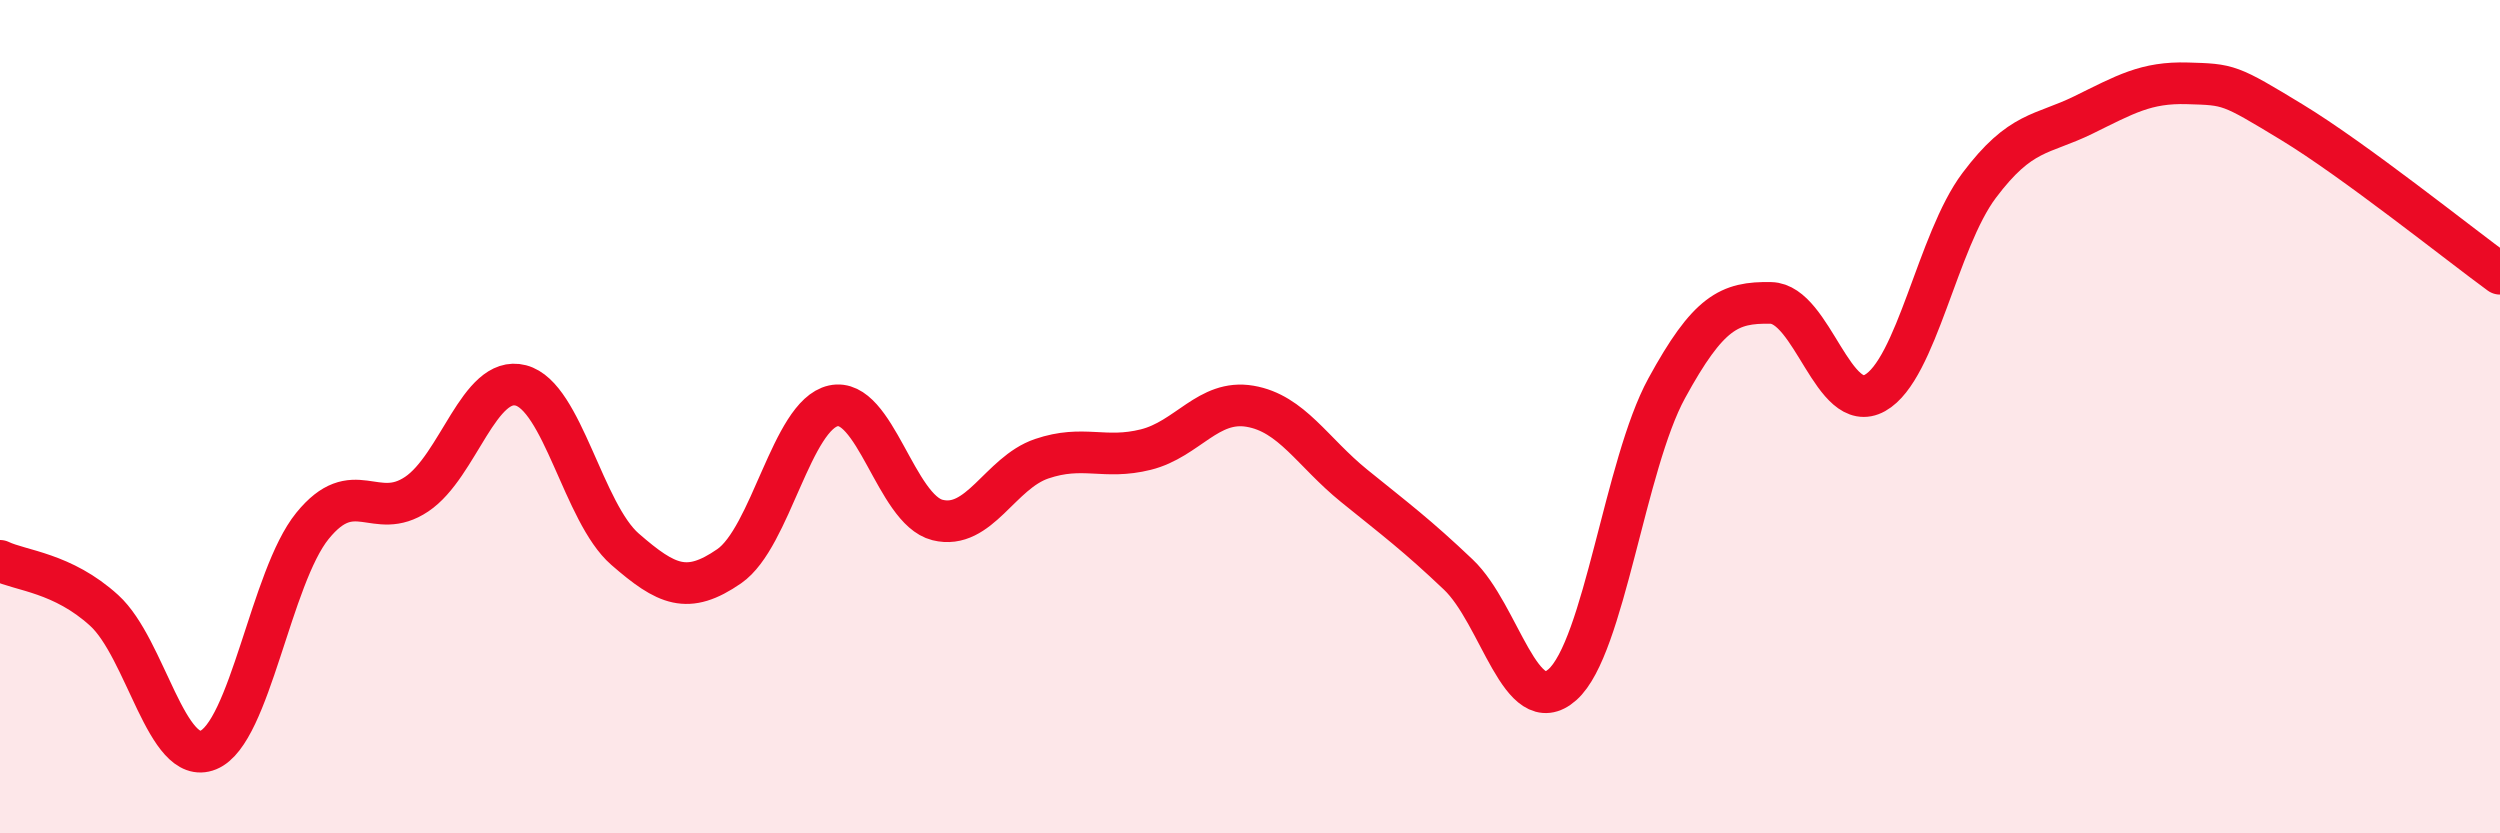
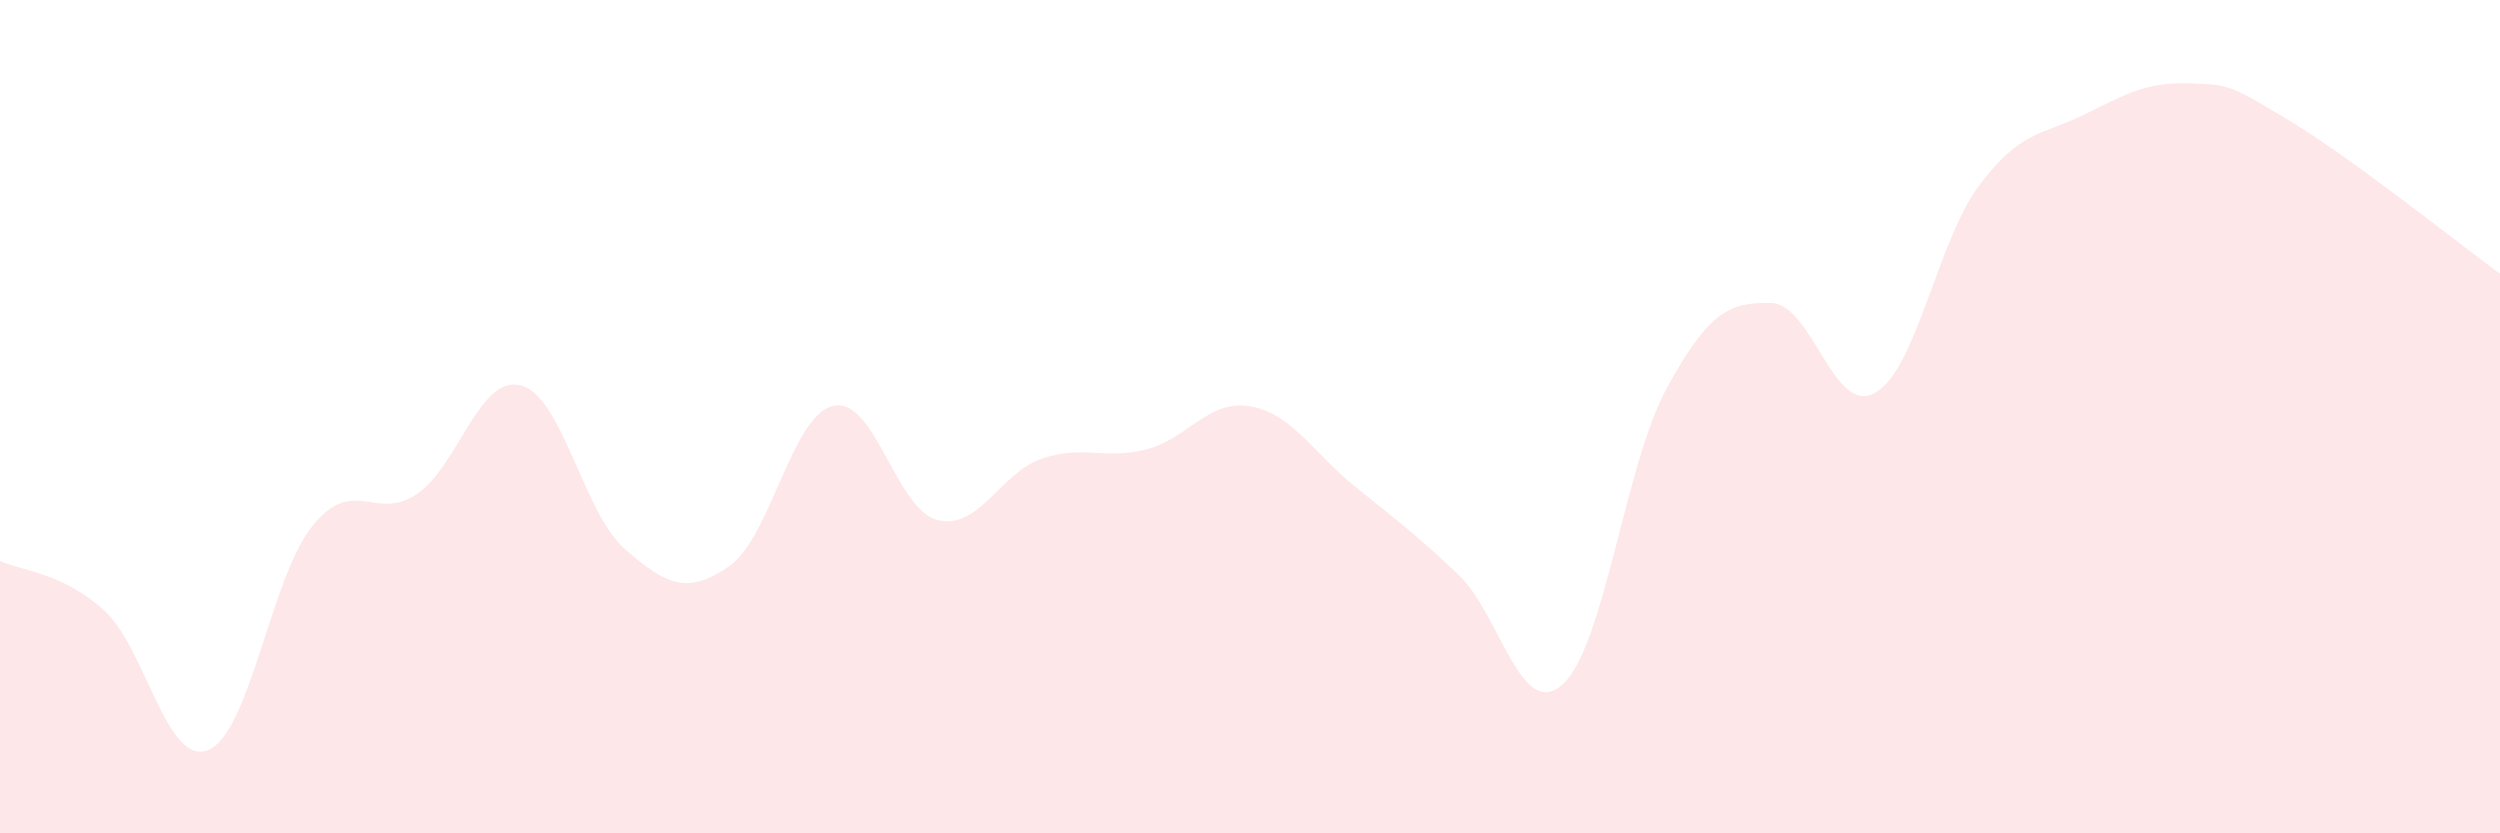
<svg xmlns="http://www.w3.org/2000/svg" width="60" height="20" viewBox="0 0 60 20">
  <path d="M 0,13.46 C 0.5,13.7 1.5,13.74 2.5,14.65 C 3.5,15.56 4,18.41 5,18 C 6,17.59 6.5,13.85 7.5,12.62 C 8.5,11.39 9,12.53 10,11.86 C 11,11.19 11.5,8.99 12.5,9.25 C 13.5,9.51 14,12.31 15,13.18 C 16,14.05 16.5,14.28 17.5,13.59 C 18.5,12.9 19,9.96 20,9.74 C 21,9.52 21.5,12.23 22.5,12.48 C 23.5,12.73 24,11.35 25,11.01 C 26,10.67 26.5,11.04 27.5,10.79 C 28.5,10.54 29,9.58 30,9.75 C 31,9.92 31.5,10.85 32.5,11.66 C 33.5,12.47 34,12.84 35,13.79 C 36,14.74 36.5,17.32 37.5,16.43 C 38.5,15.54 39,11.15 40,9.32 C 41,7.49 41.5,7.25 42.5,7.27 C 43.5,7.29 44,9.99 45,9.43 C 46,8.87 46.5,5.78 47.5,4.45 C 48.5,3.12 49,3.25 50,2.76 C 51,2.27 51.5,1.97 52.5,2 C 53.5,2.03 53.5,2.02 55,2.93 C 56.5,3.84 59,5.84 60,6.57L60 20L0 20Z" fill="#EB0A25" opacity="0.1" stroke-linecap="round" stroke-linejoin="round" />
-   <path d="M 0,13.46 C 0.5,13.7 1.5,13.74 2.5,14.65 C 3.5,15.56 4,18.41 5,18 C 6,17.59 6.5,13.85 7.5,12.62 C 8.5,11.39 9,12.53 10,11.86 C 11,11.19 11.5,8.99 12.5,9.25 C 13.5,9.51 14,12.31 15,13.18 C 16,14.05 16.5,14.28 17.5,13.59 C 18.5,12.9 19,9.96 20,9.74 C 21,9.52 21.5,12.23 22.5,12.48 C 23.5,12.73 24,11.35 25,11.01 C 26,10.67 26.5,11.04 27.5,10.79 C 28.5,10.54 29,9.58 30,9.75 C 31,9.92 31.5,10.85 32.5,11.66 C 33.5,12.47 34,12.84 35,13.79 C 36,14.74 36.5,17.32 37.5,16.43 C 38.5,15.54 39,11.15 40,9.32 C 41,7.49 41.5,7.25 42.5,7.27 C 43.5,7.29 44,9.99 45,9.43 C 46,8.87 46.5,5.78 47.5,4.45 C 48.5,3.12 49,3.25 50,2.76 C 51,2.27 51.5,1.97 52.5,2 C 53.5,2.03 53.5,2.02 55,2.93 C 56.5,3.84 59,5.84 60,6.57" stroke="#EB0A25" stroke-width="1" fill="none" stroke-linecap="round" stroke-linejoin="round" />
</svg>